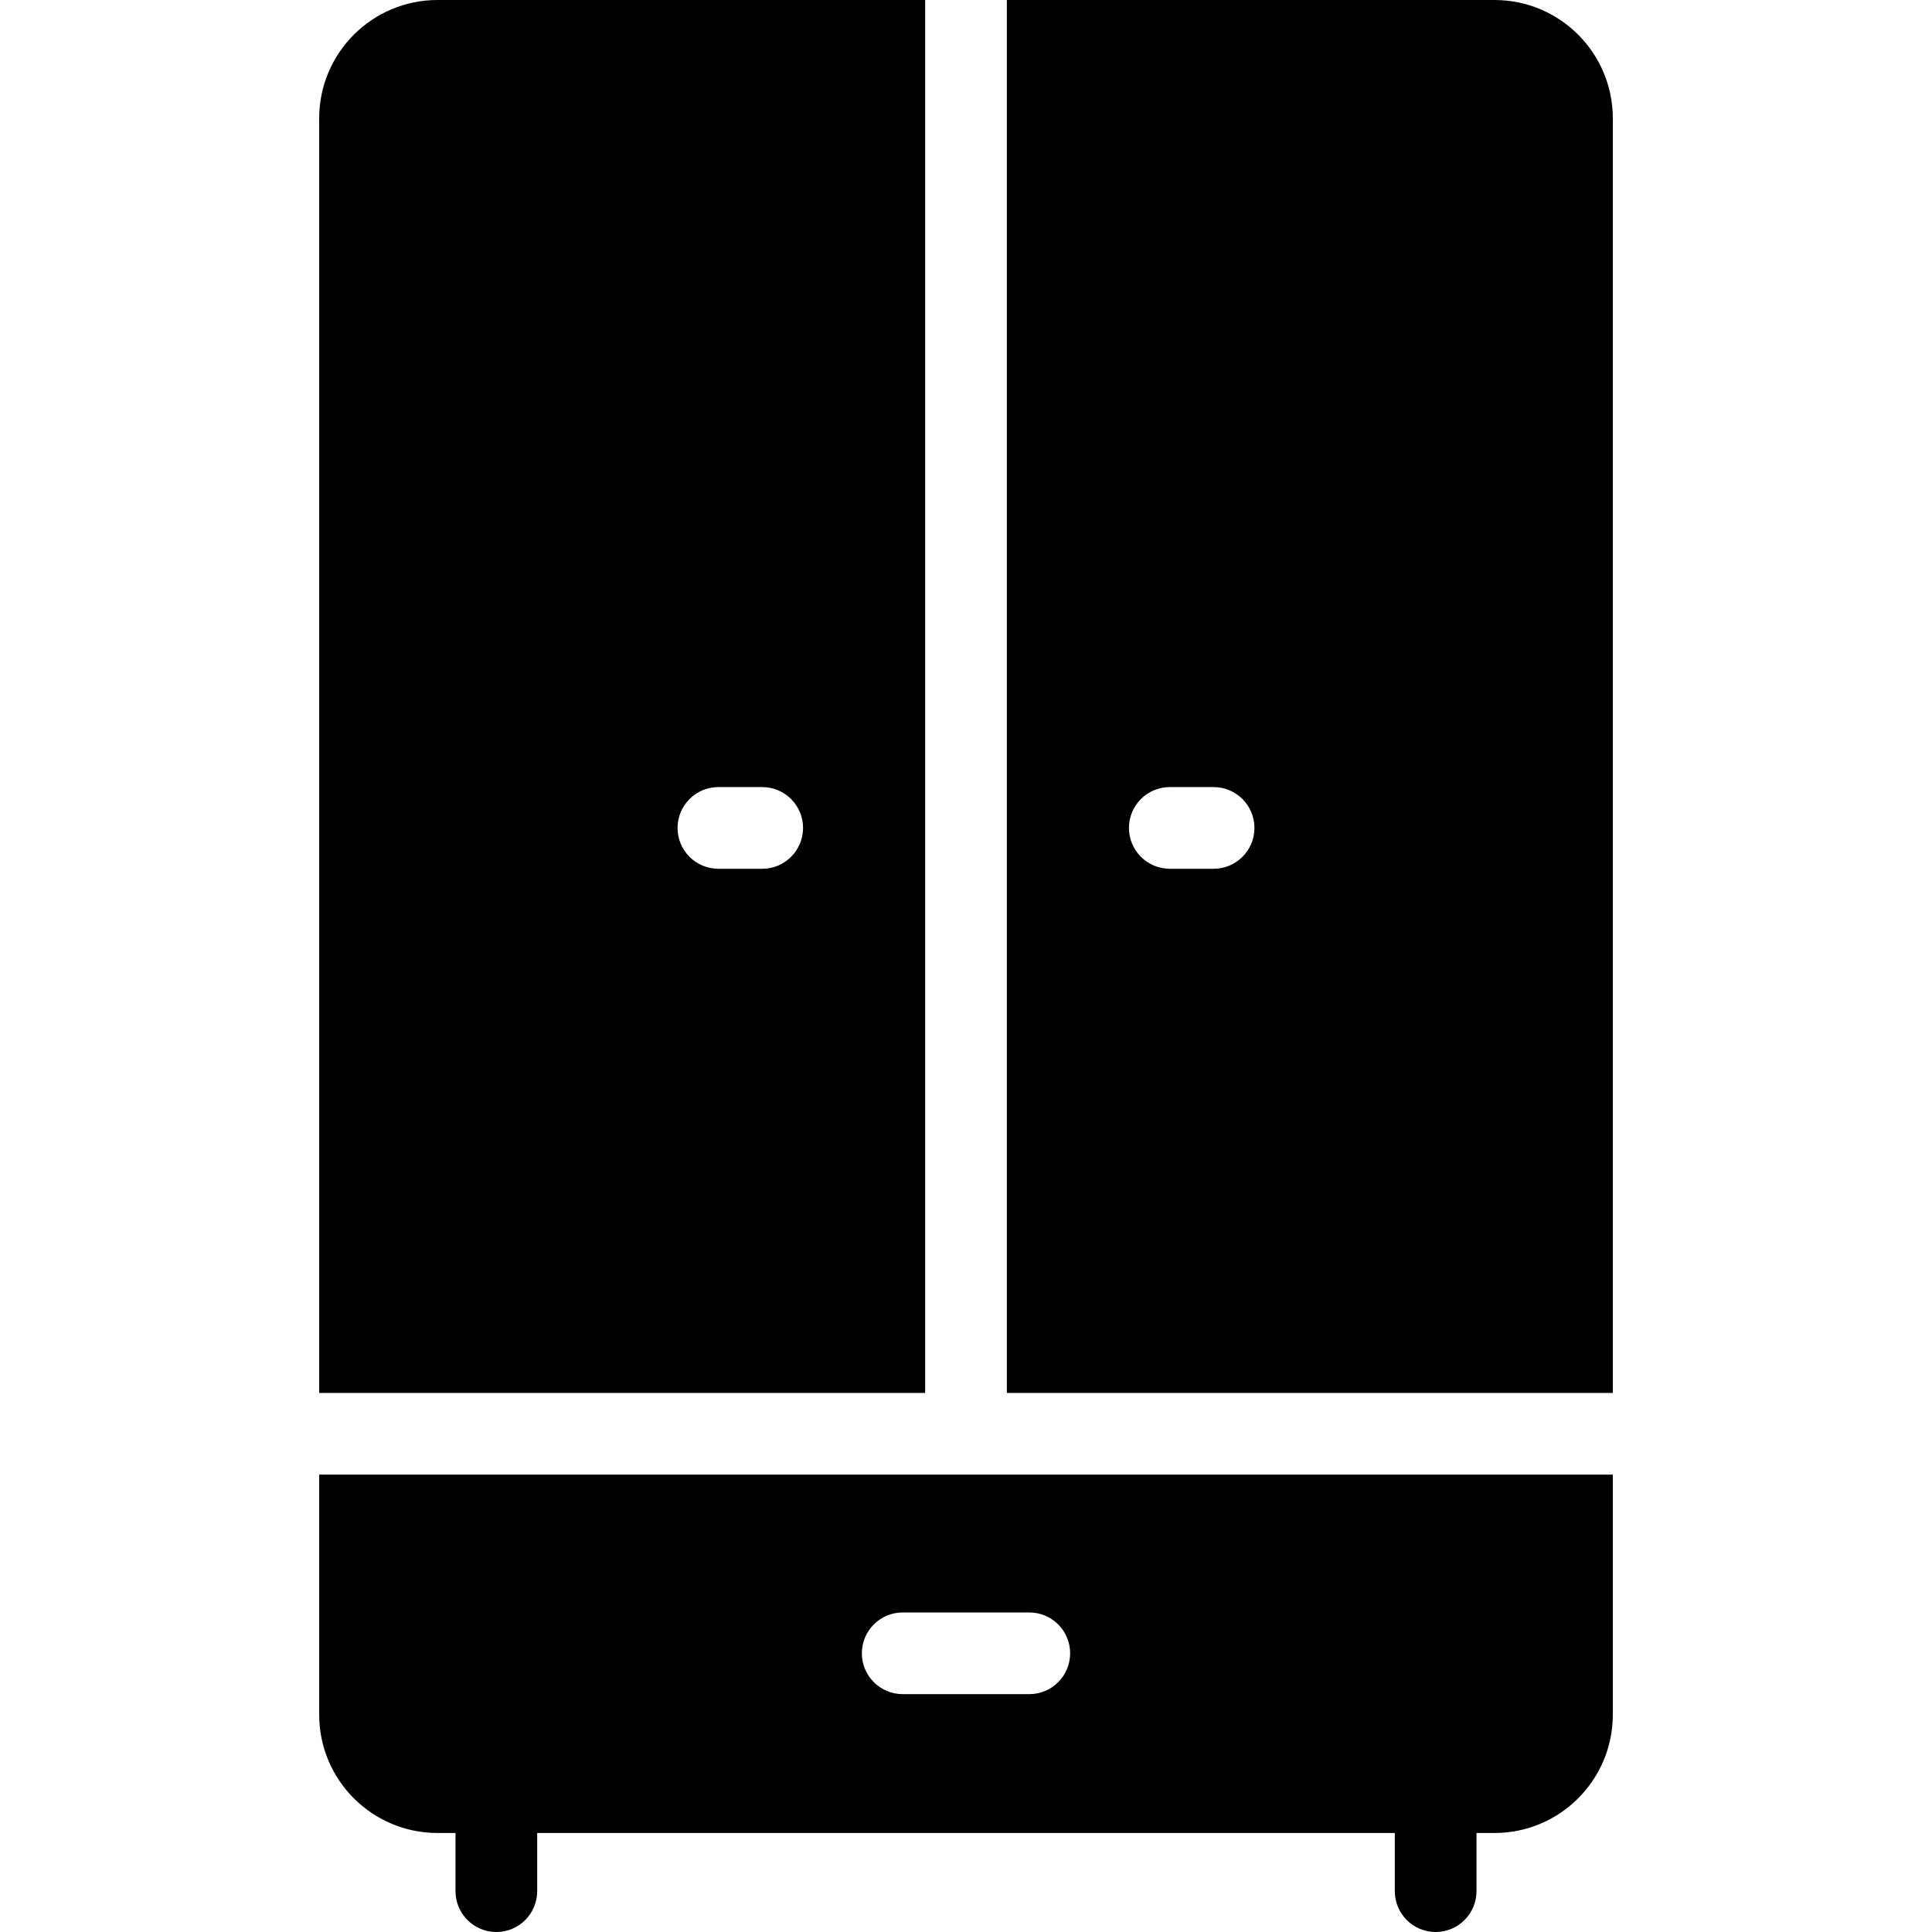
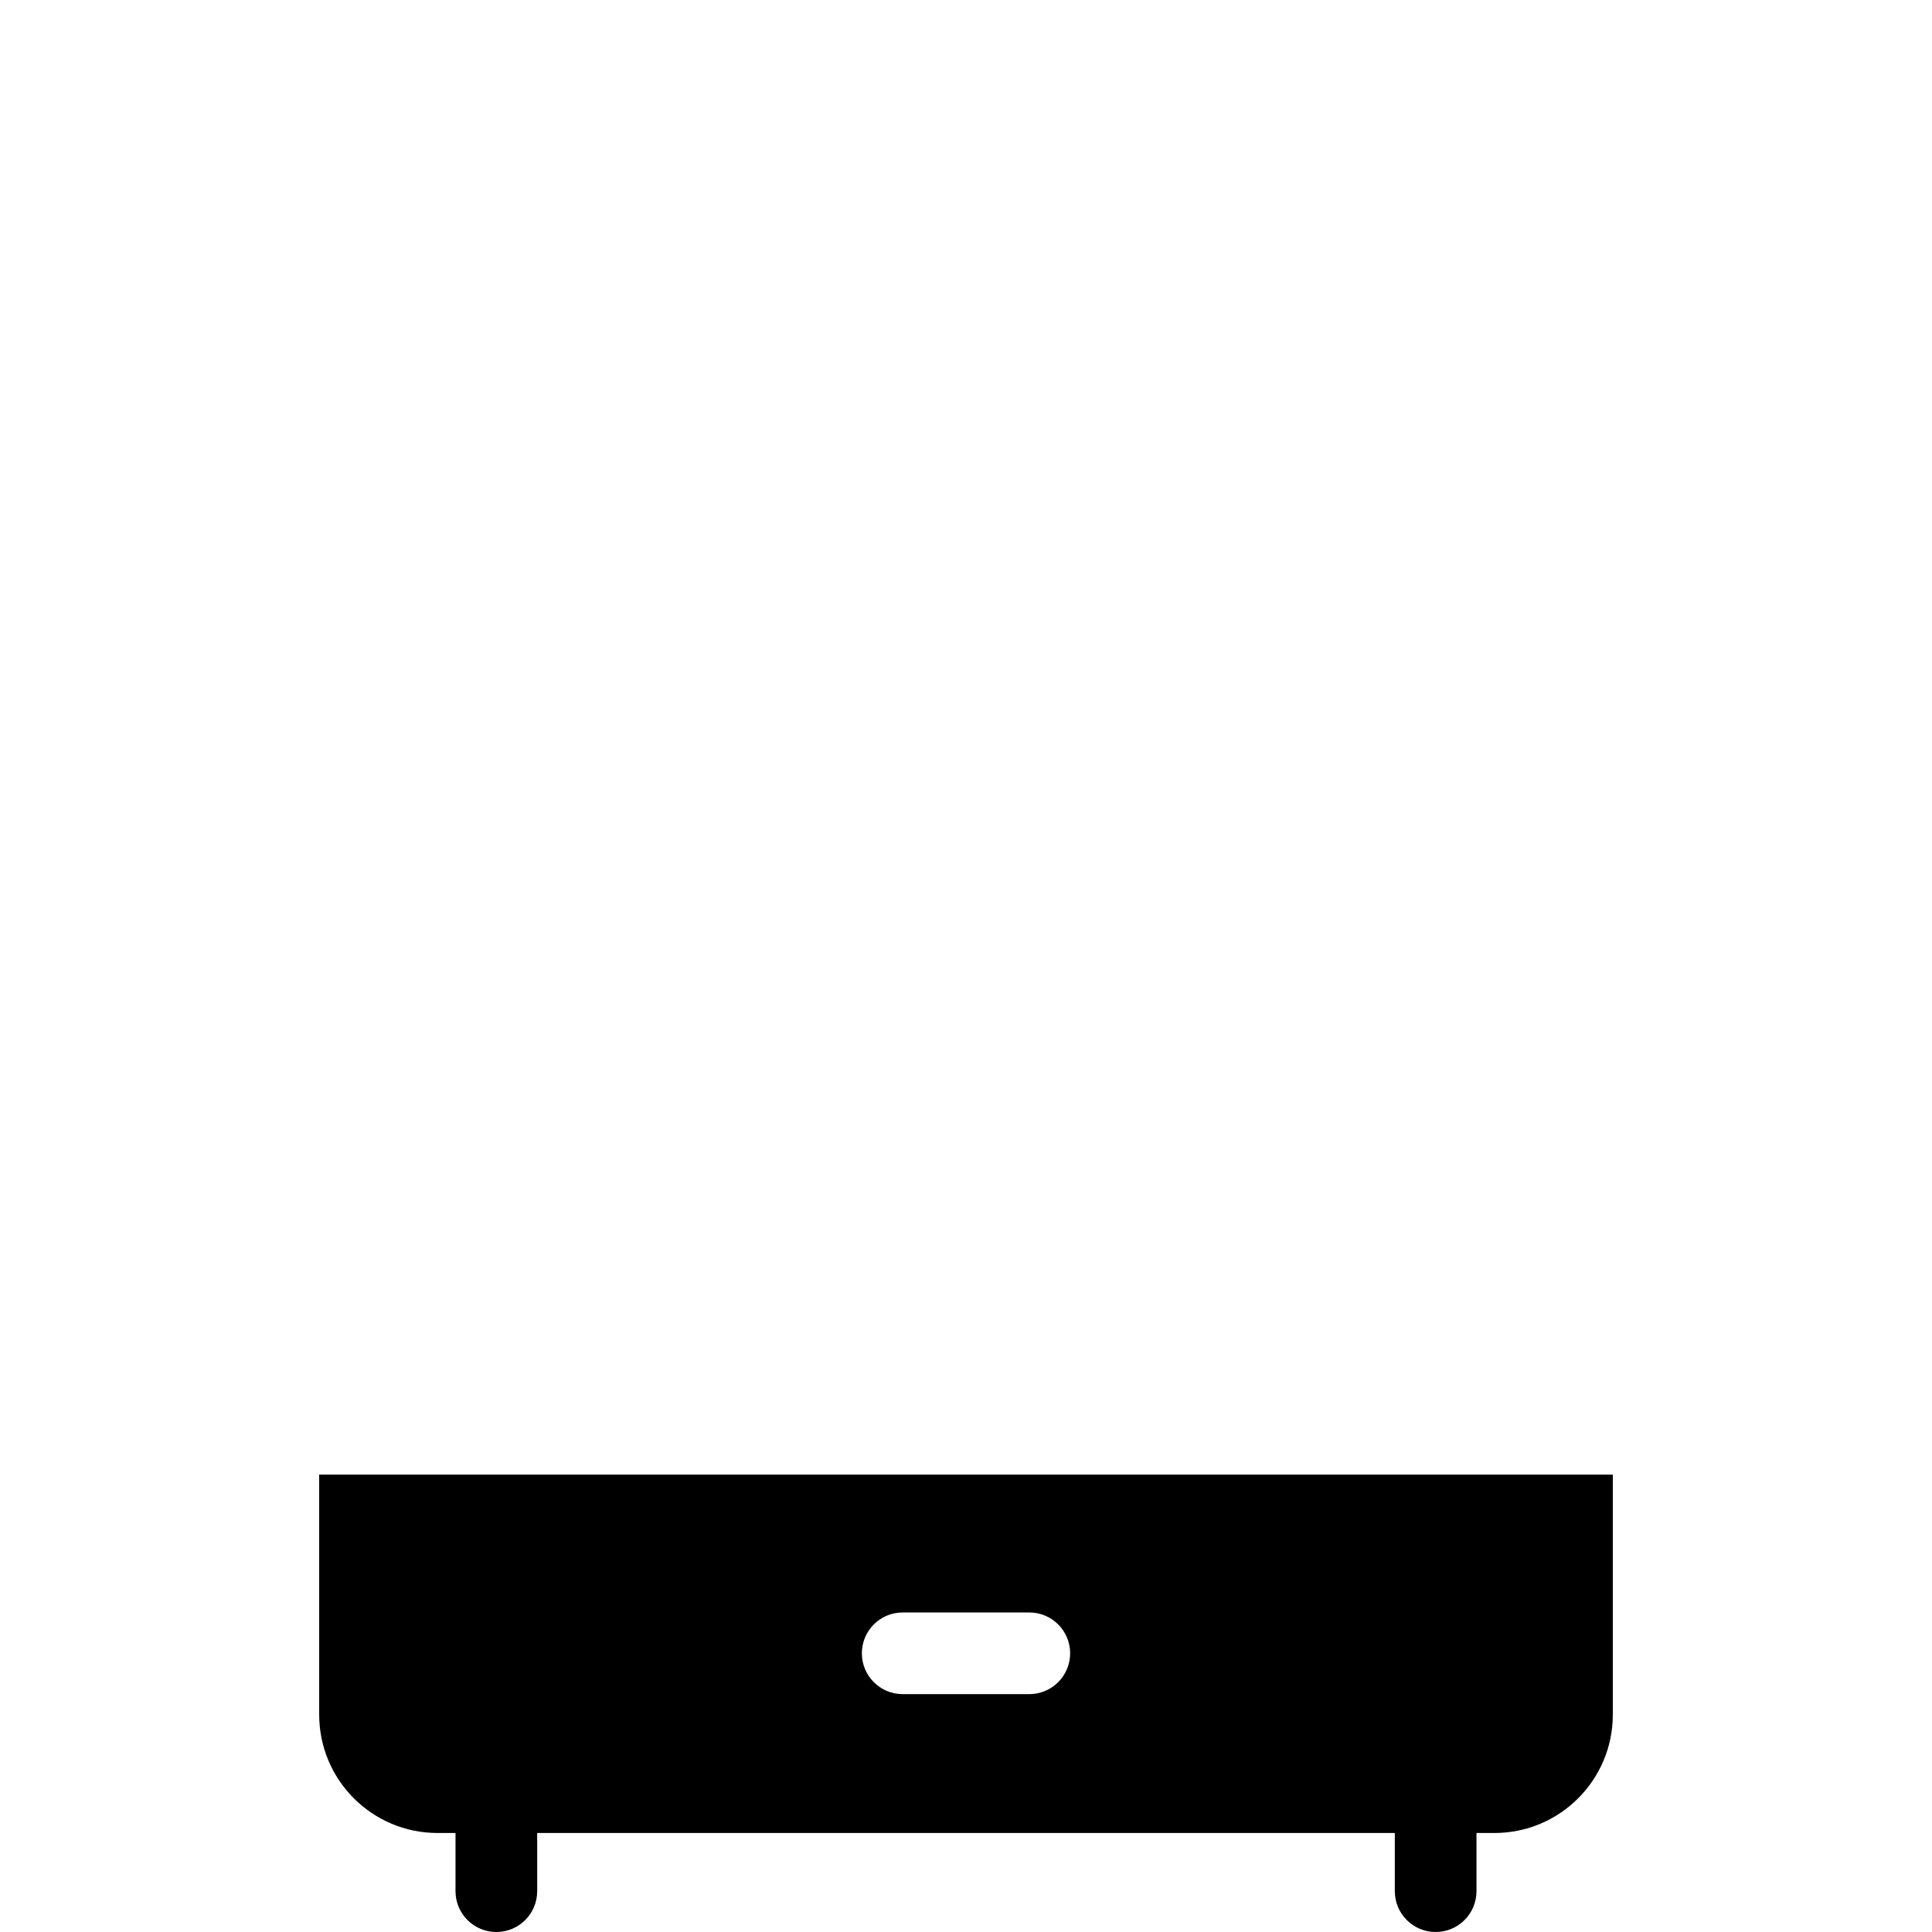
<svg xmlns="http://www.w3.org/2000/svg" version="1.1" id="Capa_1" x="0px" y="0px" viewBox="0 0 487.713 487.713" style="enable-background:new 0 0 487.713 487.713;" xml:space="preserve">
  <g>
-     <path d="M233.547,351.629V0h-123.09C93.954,0,80.575,13.377,80.575,29.881v321.749H233.547z M181.351,198.693h11.063   c5.693,0,10.309,4.616,10.309,10.31c0,5.693-4.615,10.309-10.309,10.309h-11.063c-5.693,0-10.31-4.615-10.31-10.309   C171.041,203.309,175.657,198.693,181.351,198.693z" />
    <path d="M80.575,372.249v60.59c0,16.503,13.379,29.881,29.882,29.881h4.532v14.685c0,5.694,4.616,10.309,10.31,10.309   c5.693,0,10.31-4.616,10.31-10.309v-14.685h216.496v14.685c0,5.694,4.616,10.309,10.31,10.309c5.693,0,10.31-4.615,10.31-10.309   v-14.685h4.532c16.503,0,29.882-13.379,29.882-29.882v-60.589L80.575,372.249z M259.836,427.667h-31.959   c-5.693,0-10.31-4.616-10.31-10.309c0-5.693,4.616-10.31,10.31-10.31h31.959c5.693,0,10.31,4.616,10.31,10.31   C270.146,423.051,265.53,427.667,259.836,427.667z" />
-     <path d="M254.166,351.629l152.972,0V29.88c0-16.503-13.379-29.88-29.882-29.88h-123.09V351.629z M295.299,198.693h11.063   c5.693,0,10.31,4.616,10.31,10.31c0,5.694-4.616,10.309-10.31,10.309h-11.063c-5.693,0-10.31-4.615-10.31-10.309   C284.989,203.309,289.606,198.693,295.299,198.693z" />
  </g>
  <g>
</g>
  <g>
</g>
  <g>
</g>
  <g>
</g>
  <g>
</g>
  <g>
</g>
  <g>
</g>
  <g>
</g>
  <g>
</g>
  <g>
</g>
  <g>
</g>
  <g>
</g>
  <g>
</g>
  <g>
</g>
  <g>
</g>
</svg>